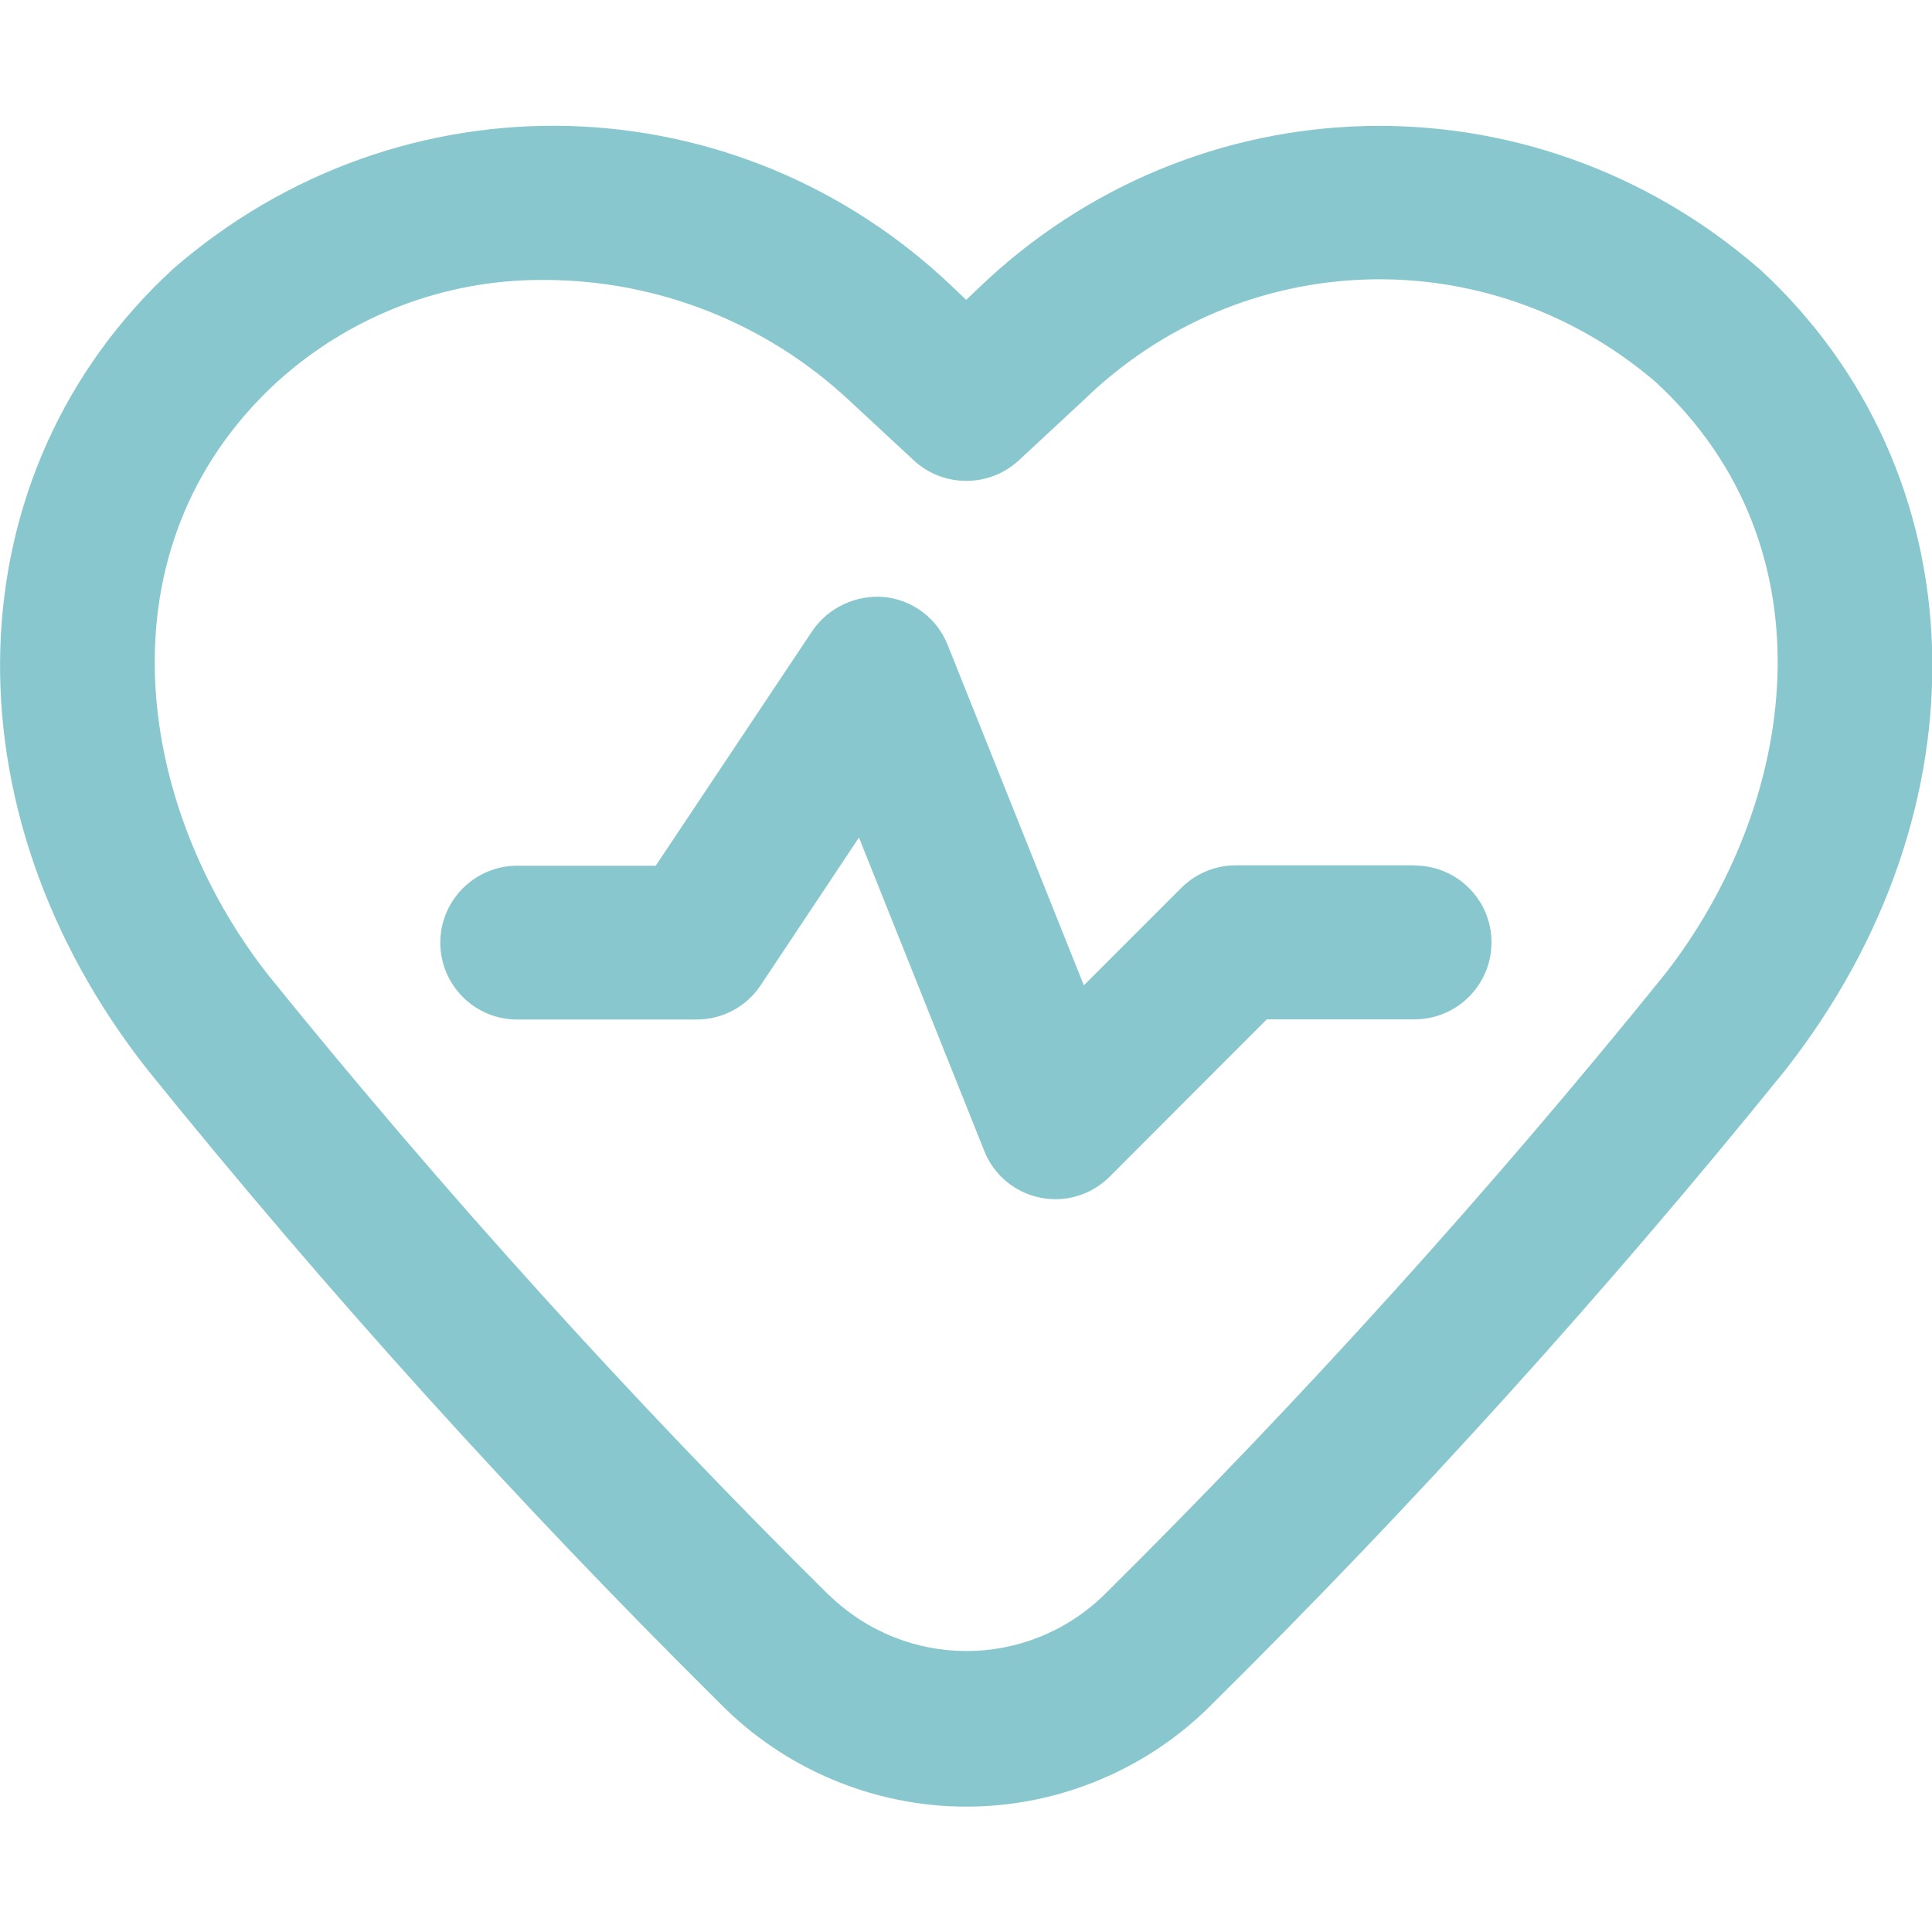
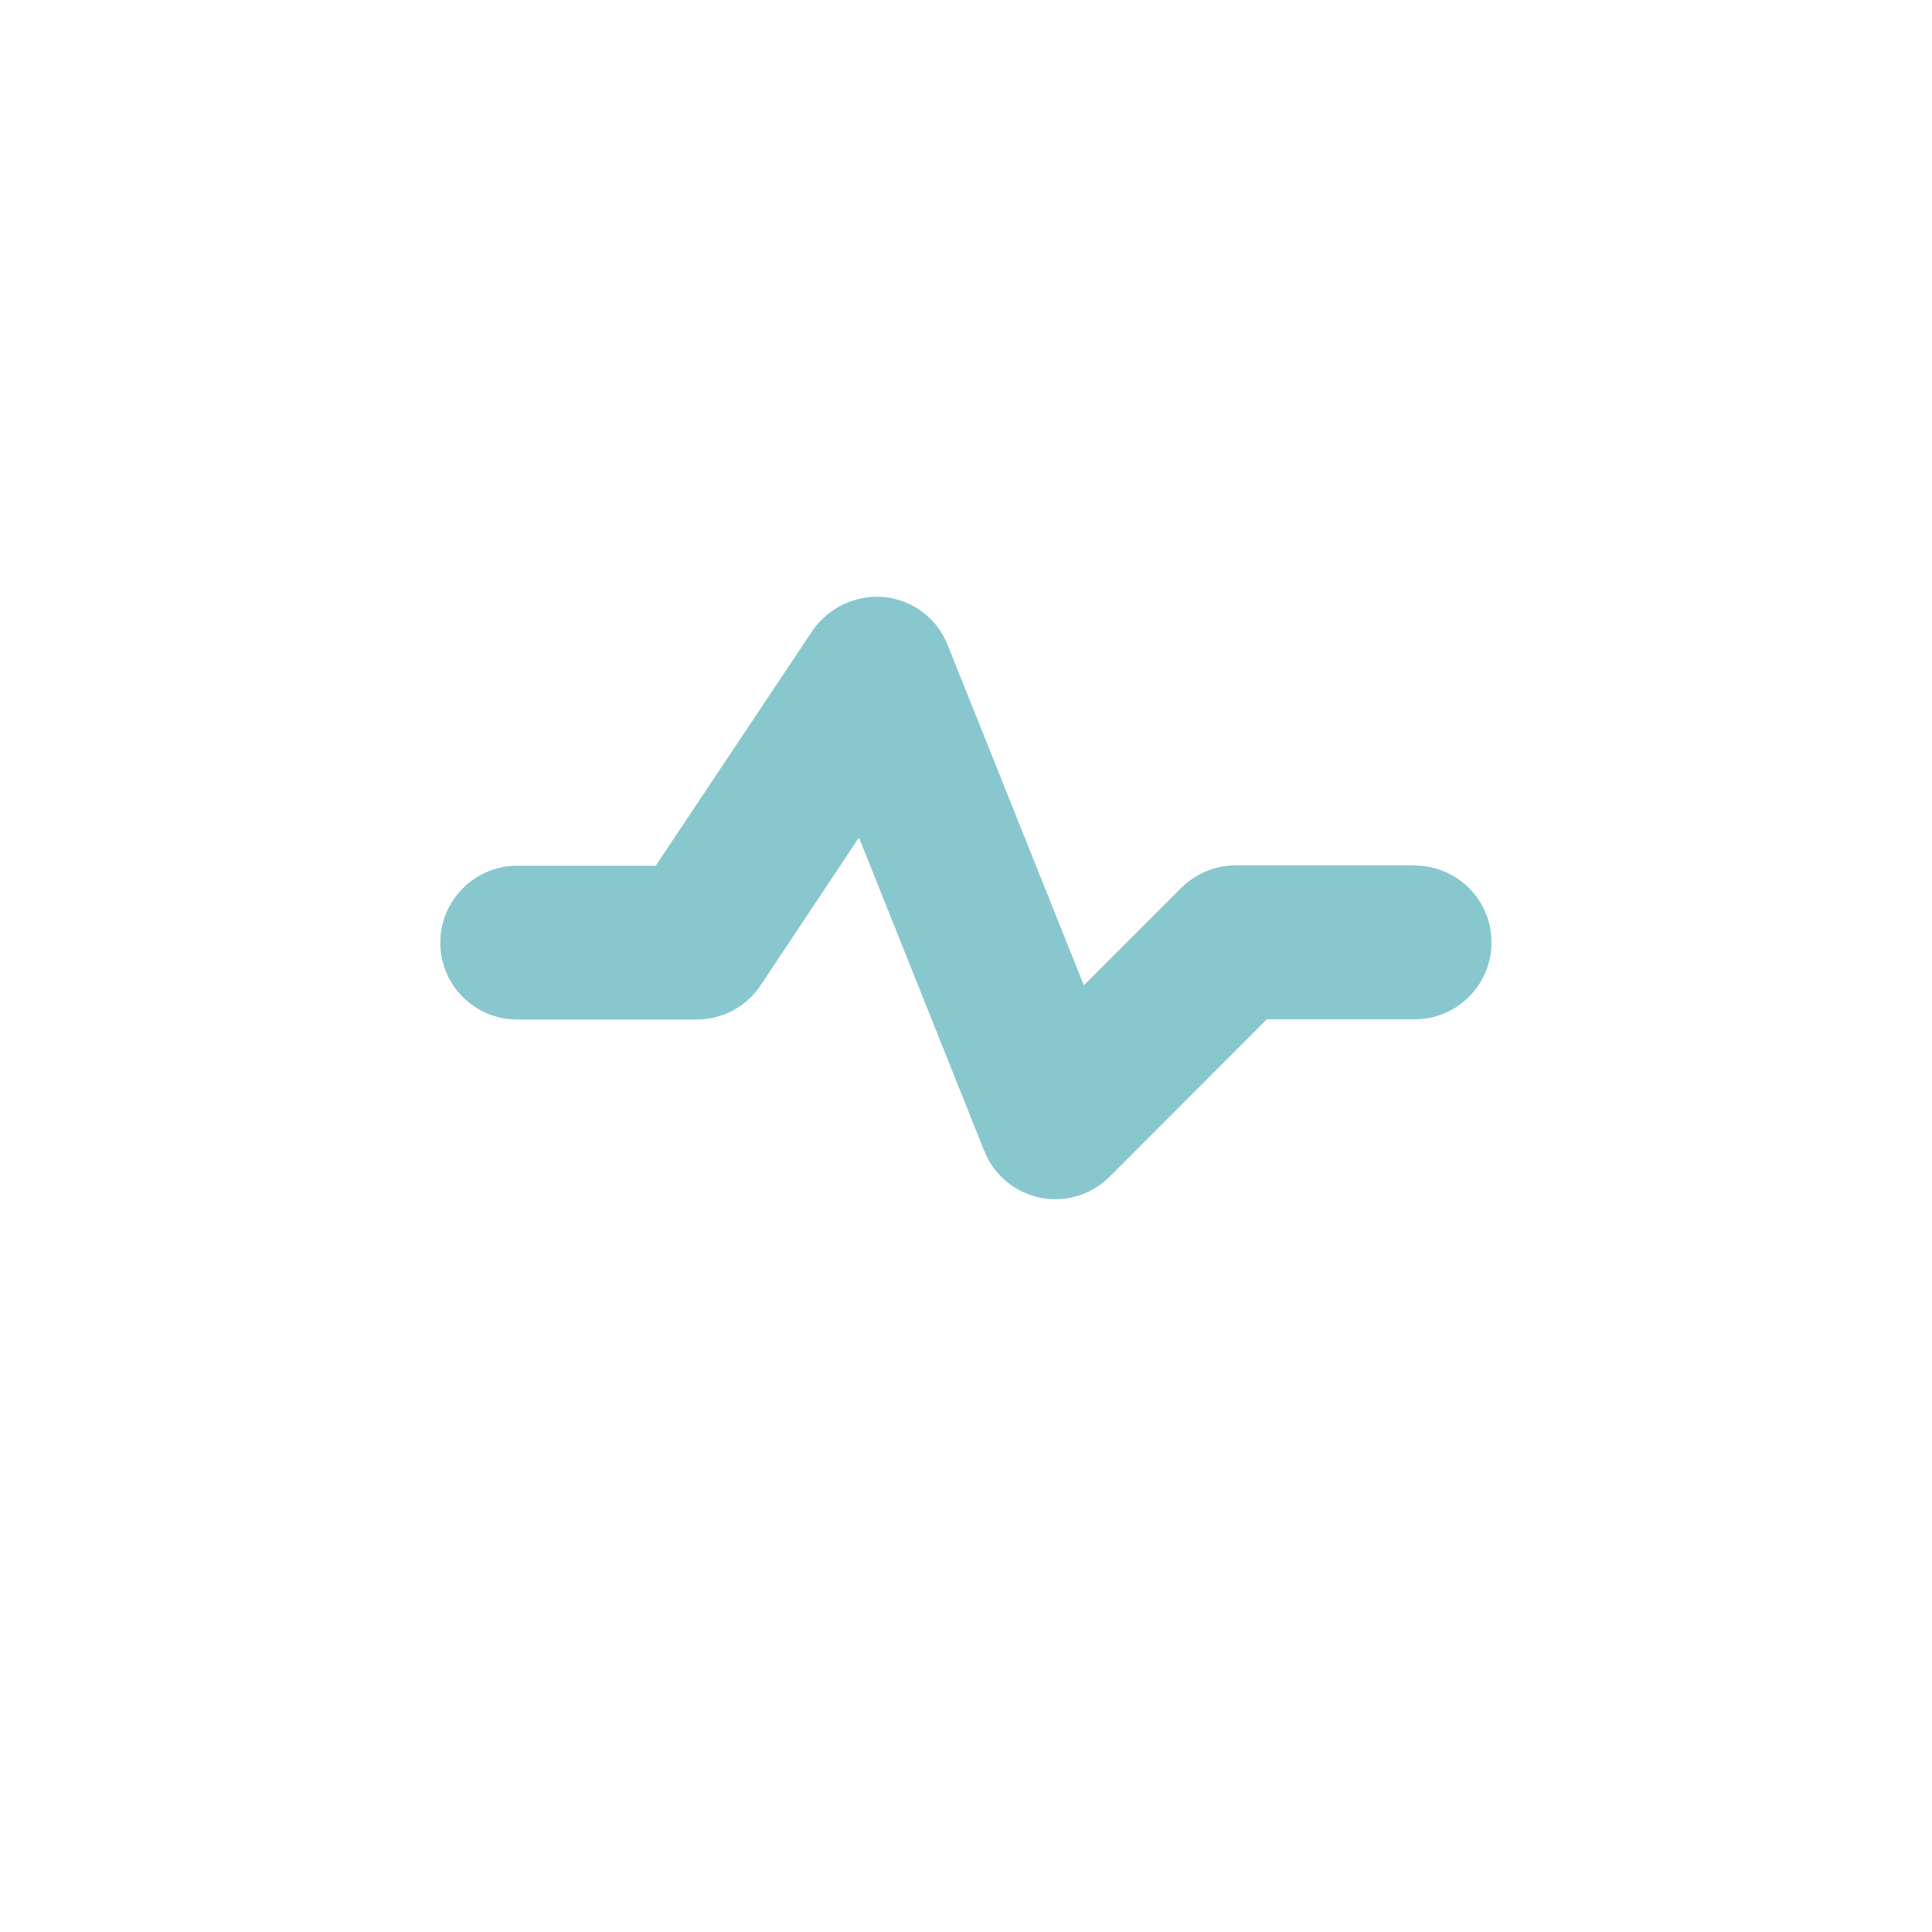
<svg xmlns="http://www.w3.org/2000/svg" id="Layer_1" data-name="Layer 1" viewBox="0 0 100 100">
  <defs>
    <style>
      .cls-1 {
        fill: #89c7cf;
      }
    </style>
  </defs>
-   <path class="cls-1" d="m91.03,13.89c-11.78-10.21-29.14-9.77-40.38,1.02l-.64.61-.63-.6c-11.25-10.81-28.61-11.25-40.4-1.02-11.45,10.51-12.01,27.96-1.32,41.5,9.22,11.42,19.18,22.44,29.6,32.76,3.33,3.4,7.97,5.35,12.73,5.35.02,0,.04,0,.06,0,4.76,0,9.39-1.95,12.72-5.34,10.43-10.32,20.39-21.34,29.61-32.75,10.66-13.55,10.11-31.01-1.33-41.52Zm-48.11,68.69c-10.22-10.12-19.99-20.92-29.02-32.09-6.88-8.74-8.94-22.11.45-30.73,3.76-3.4,8.6-5.27,13.67-5.27.07,0,.13,0,.2,0h0c5.87.02,11.46,2.24,15.75,6.25l3.34,3.1c1.52,1.4,3.89,1.4,5.41,0l3.36-3.12c8.19-7.97,20.91-8.38,29.59-.97,9.39,8.63,7.33,21.99.46,30.73-9.03,11.18-18.79,21.98-29,32.09-3.98,3.85-10.23,3.85-14.21,0Z" />
  <path class="cls-1" d="m73.24,44.79h-9.29c-1.05,0-2.07.43-2.81,1.17l-5.04,5.04-7.05-17.62c-.55-1.38-1.81-2.33-3.29-2.48-1.46-.12-2.88.54-3.71,1.75l-8.11,12.16h-7.17c-2.19,0-3.98,1.78-3.98,3.98s1.78,3.98,3.98,3.98h9.29c1.33,0,2.57-.66,3.31-1.77l5.09-7.65,6.48,16.21c.49,1.25,1.58,2.16,2.89,2.43.26.05.53.08.8.08h0c1.06,0,2.06-.42,2.81-1.17l8.13-8.14h7.65c2.19,0,3.98-1.78,3.98-3.98s-1.78-3.98-3.98-3.98Z" />
</svg>